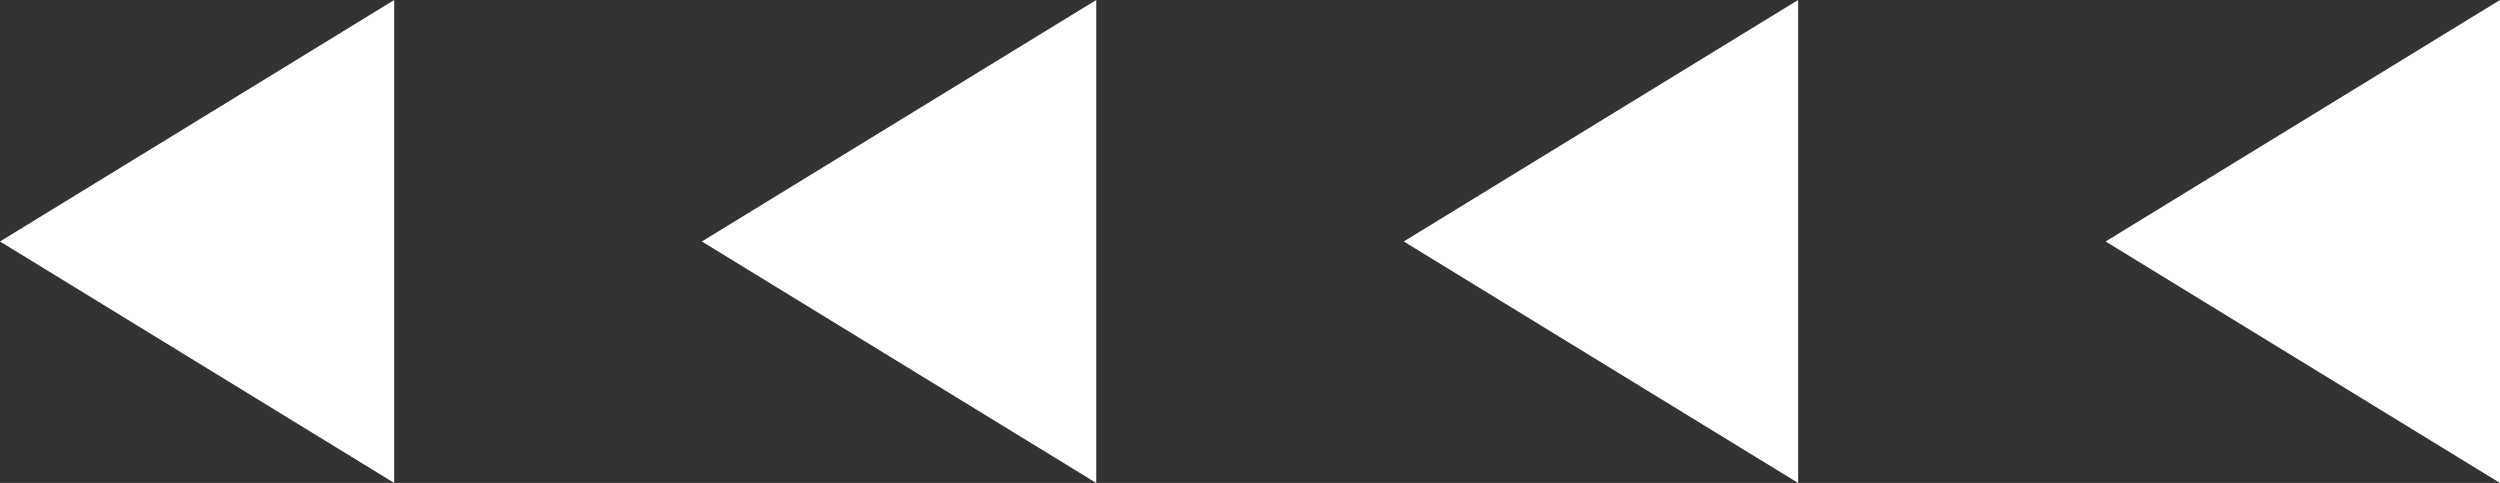
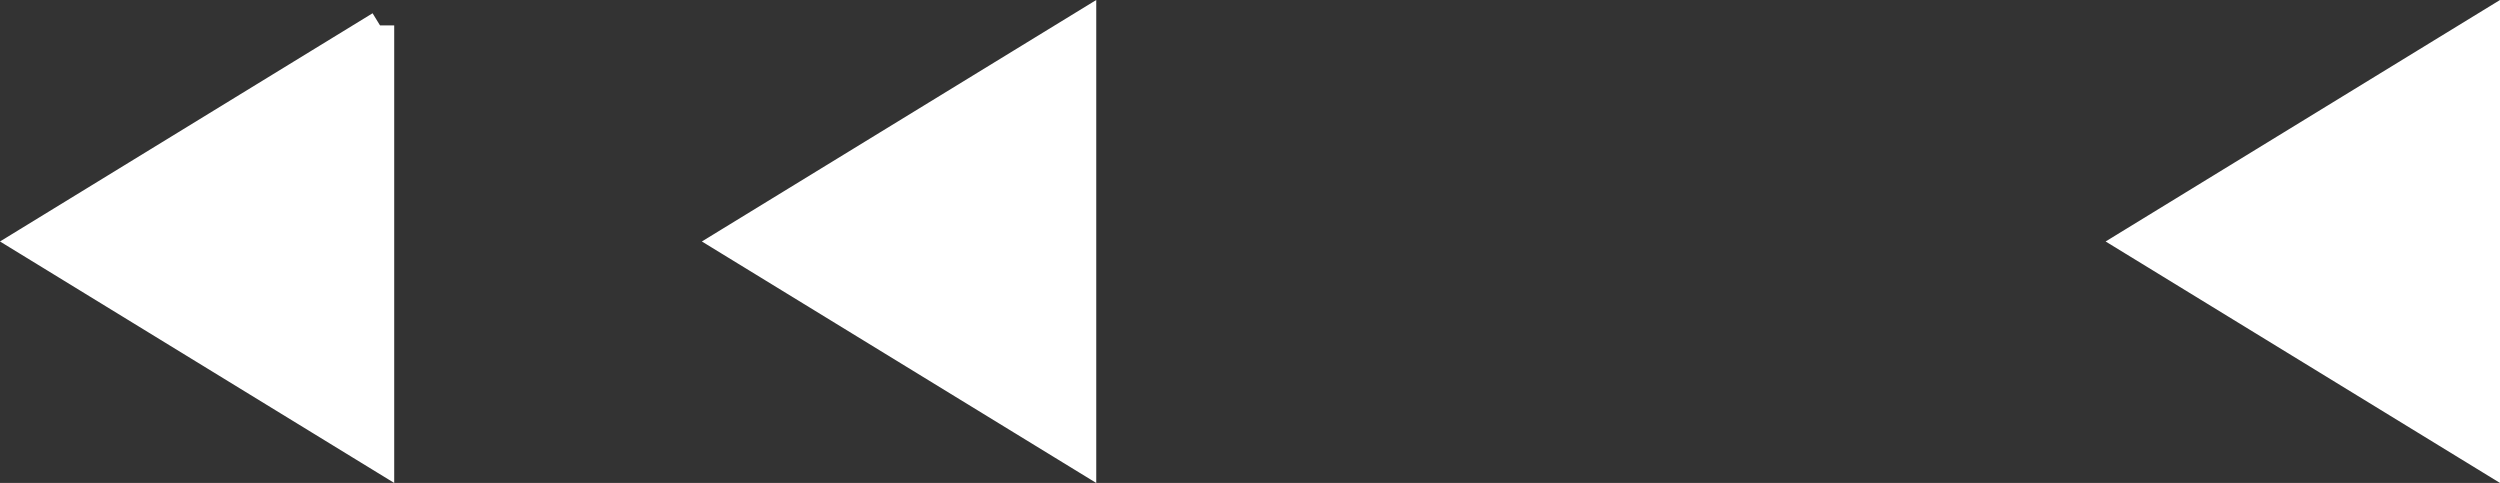
<svg xmlns="http://www.w3.org/2000/svg" width="88" height="17" viewBox="0 0 88 17" fill="none">
  <rect x="0" y="0" width="88" height="17" fill="#333333" stroke="none" />
  <g clip-path="url(#clip0_60_2637)">
    <path d="M87.5 0.892L75.075 8.5L87.5 16.108V0.892Z" fill="white" stroke="white" />
-     <path d="M62.794 0.892L50.369 8.5L62.794 16.108V0.892Z" fill="white" stroke="white" />
    <path d="M38.088 0.892L25.663 8.5L38.088 16.108V0.892Z" fill="white" stroke="white" />
-     <path d="M13.376 0.893L0.957 8.5L13.376 16.107V0.893Z" fill="white" stroke="white" />
+     <path d="M13.376 0.893L0.957 8.5L13.376 16.107V0.893" fill="white" stroke="white" />
  </g>
  <defs>
    <clipPath id="clip0_60_2637">
      <rect width="88" height="17" fill="white" transform="matrix(-1 0 0 1 88 0)" />
    </clipPath>
  </defs>
</svg>